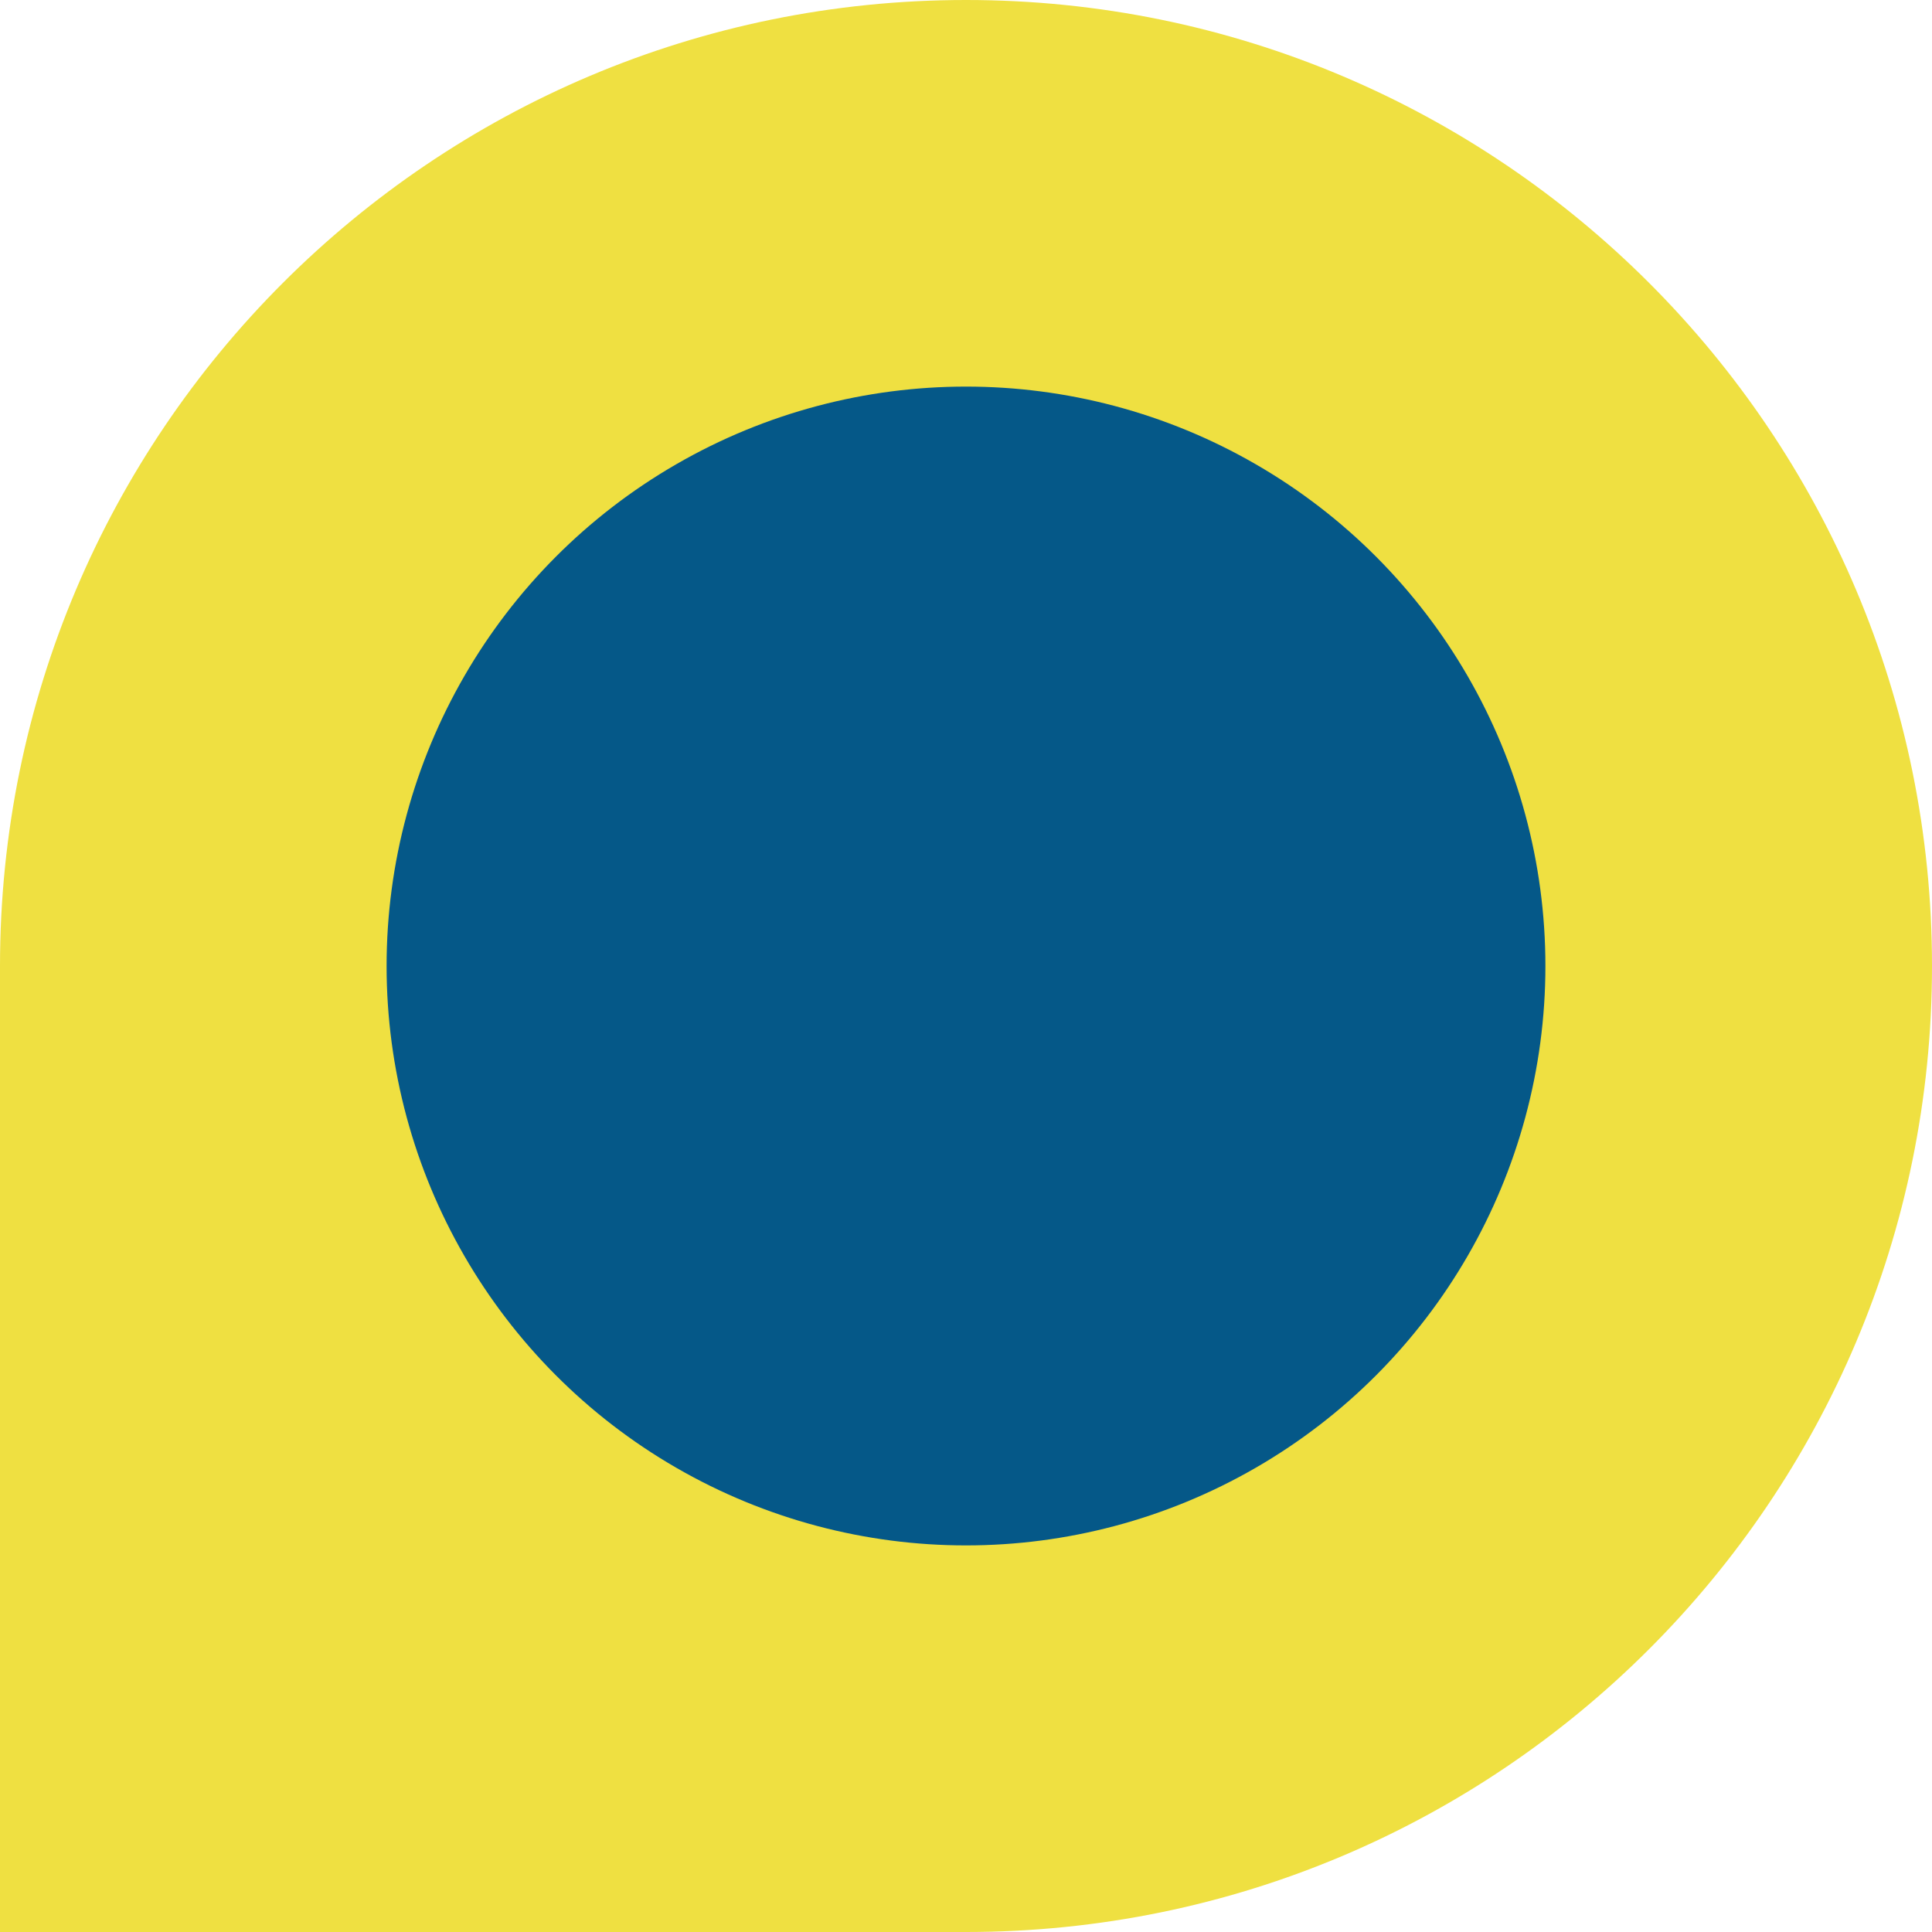
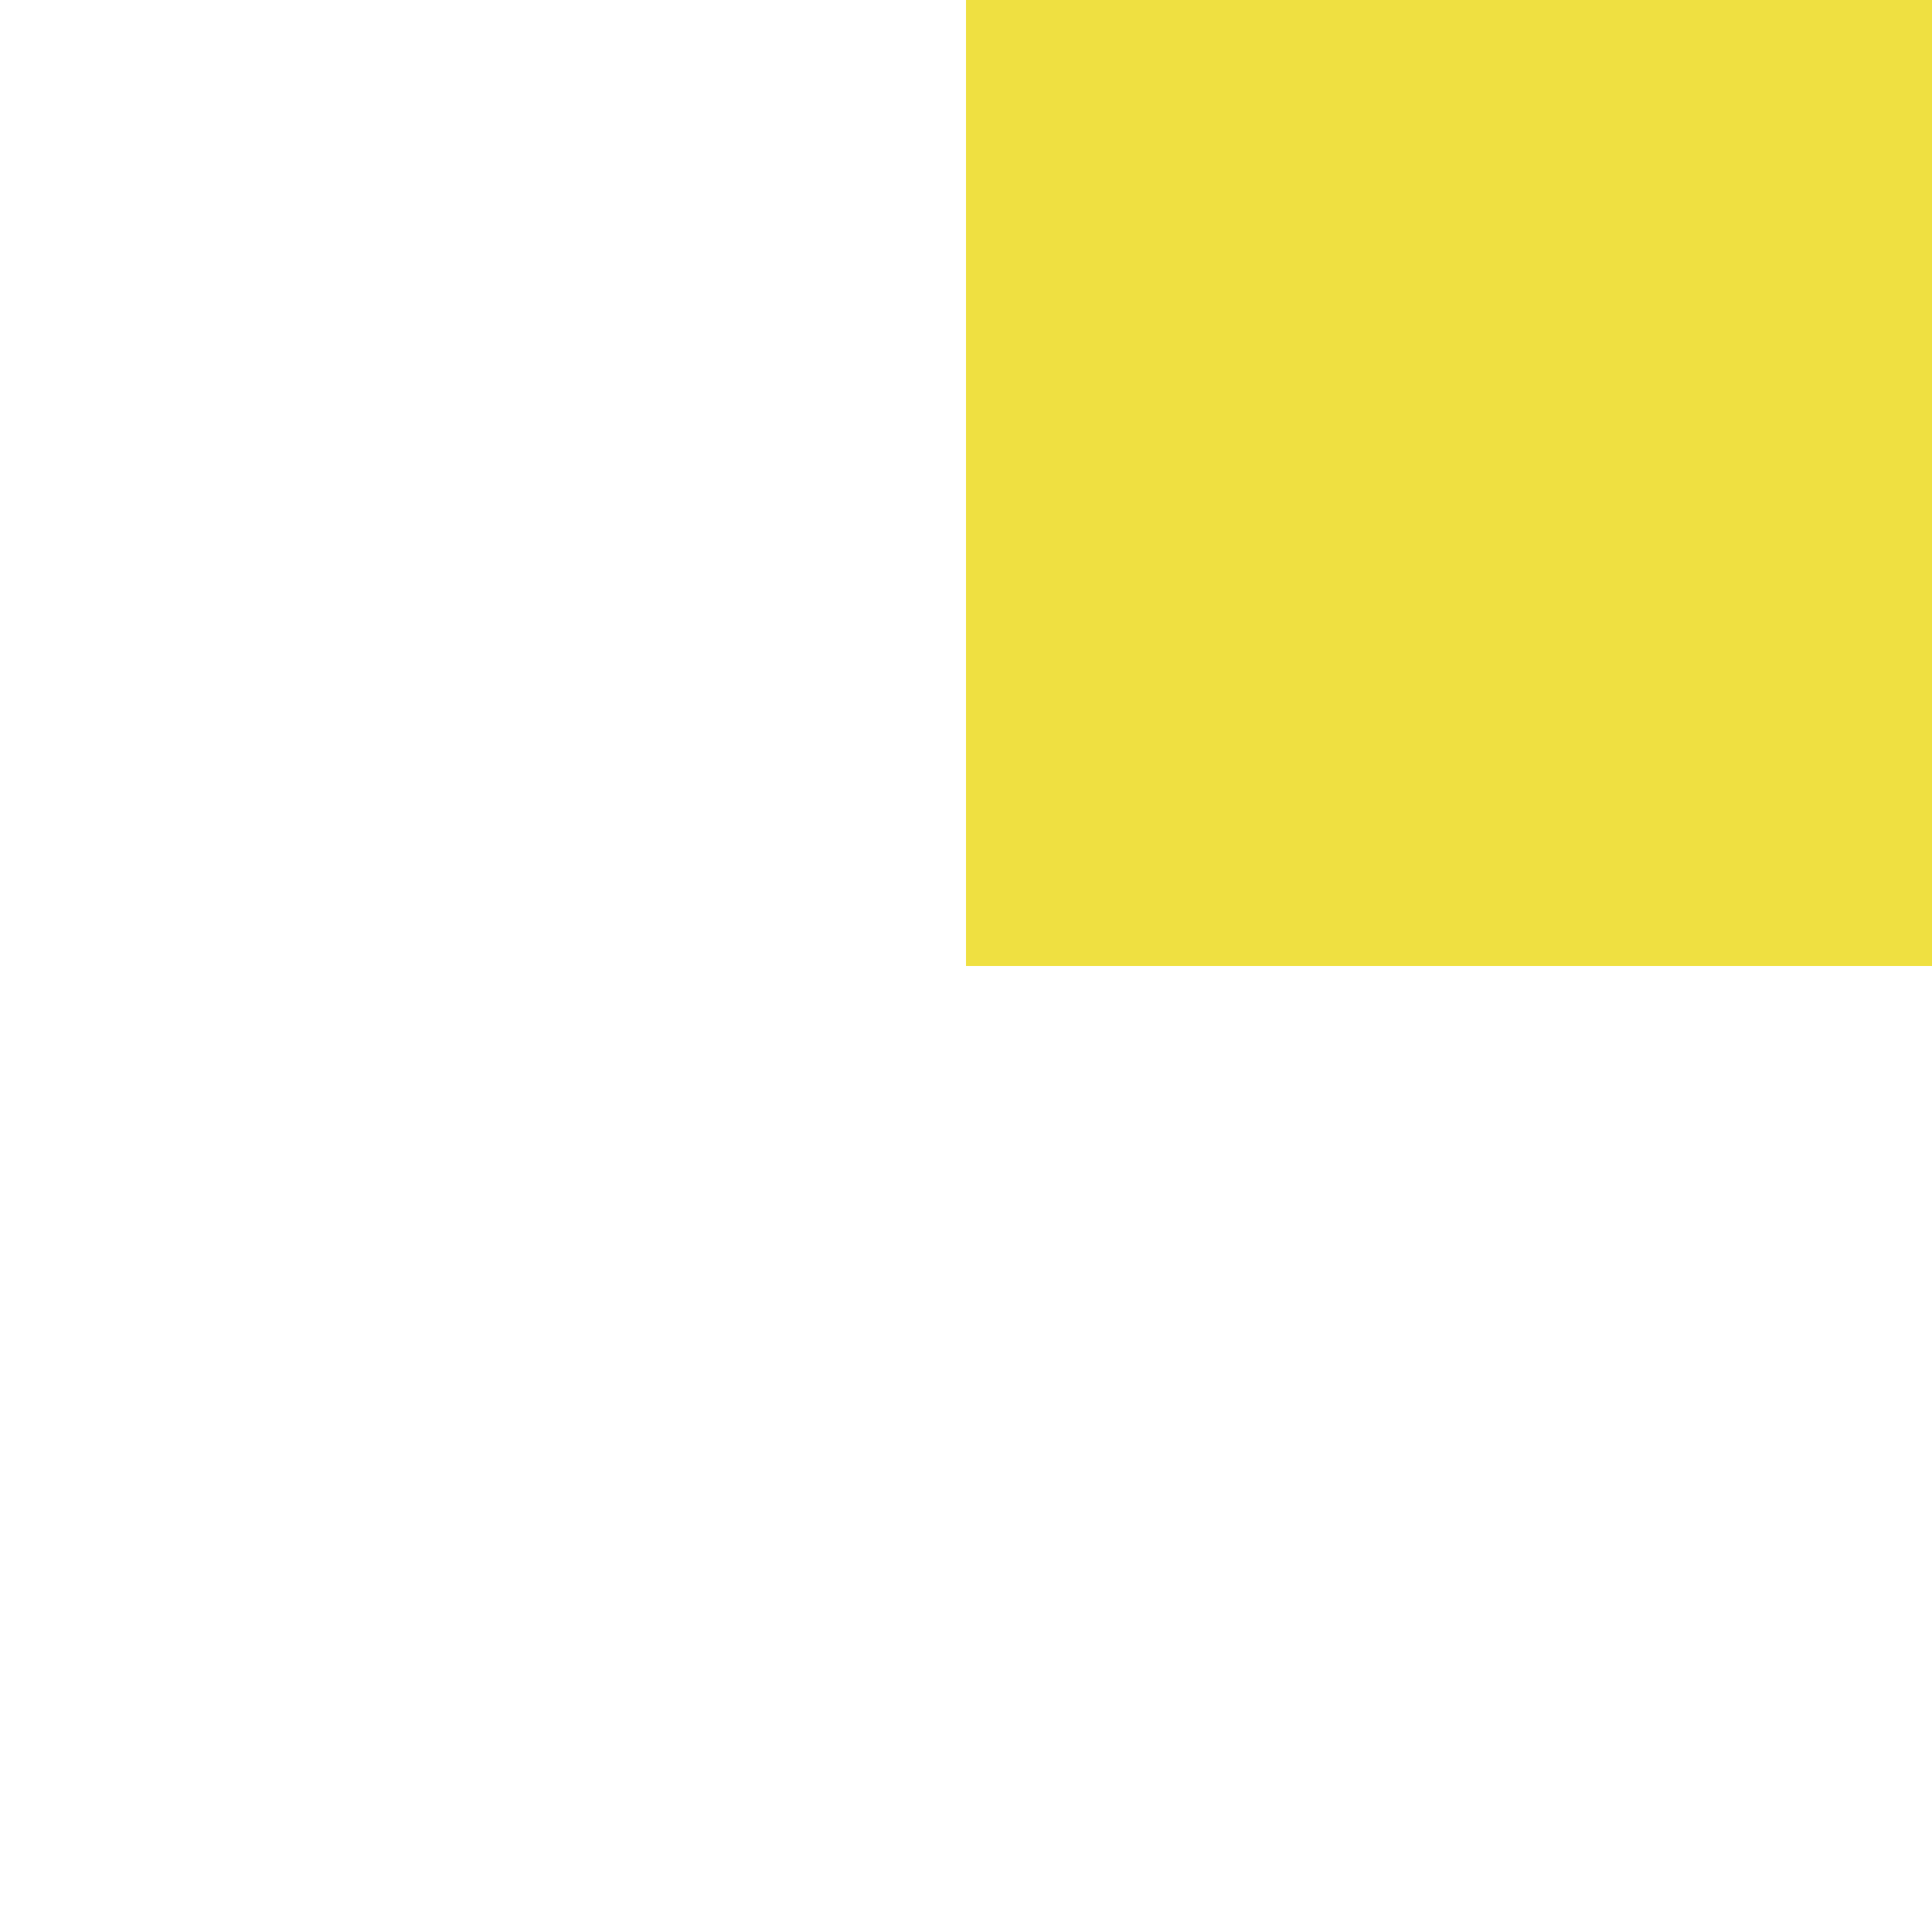
<svg xmlns="http://www.w3.org/2000/svg" id="Ebene_1" data-name="Ebene 1" viewBox="0 0 200 200">
  <defs>
    <style>
      .cls-1 {
        fill: #efe041;
      }

      .cls-1, .cls-2 {
        stroke-width: 0px;
      }

      .cls-2 {
        fill: #055888;
      }
    </style>
  </defs>
-   <path class="cls-1" d="M100,0C44.76,0,0,44.76,0,100v100h100c55.24,0,100-44.76,100-100S155.24,0,100,0h0Z" />
-   <circle class="cls-2" cx="100" cy="100" r="59.98" />
+   <path class="cls-1" d="M100,0v100h100c55.24,0,100-44.76,100-100S155.24,0,100,0h0Z" />
</svg>